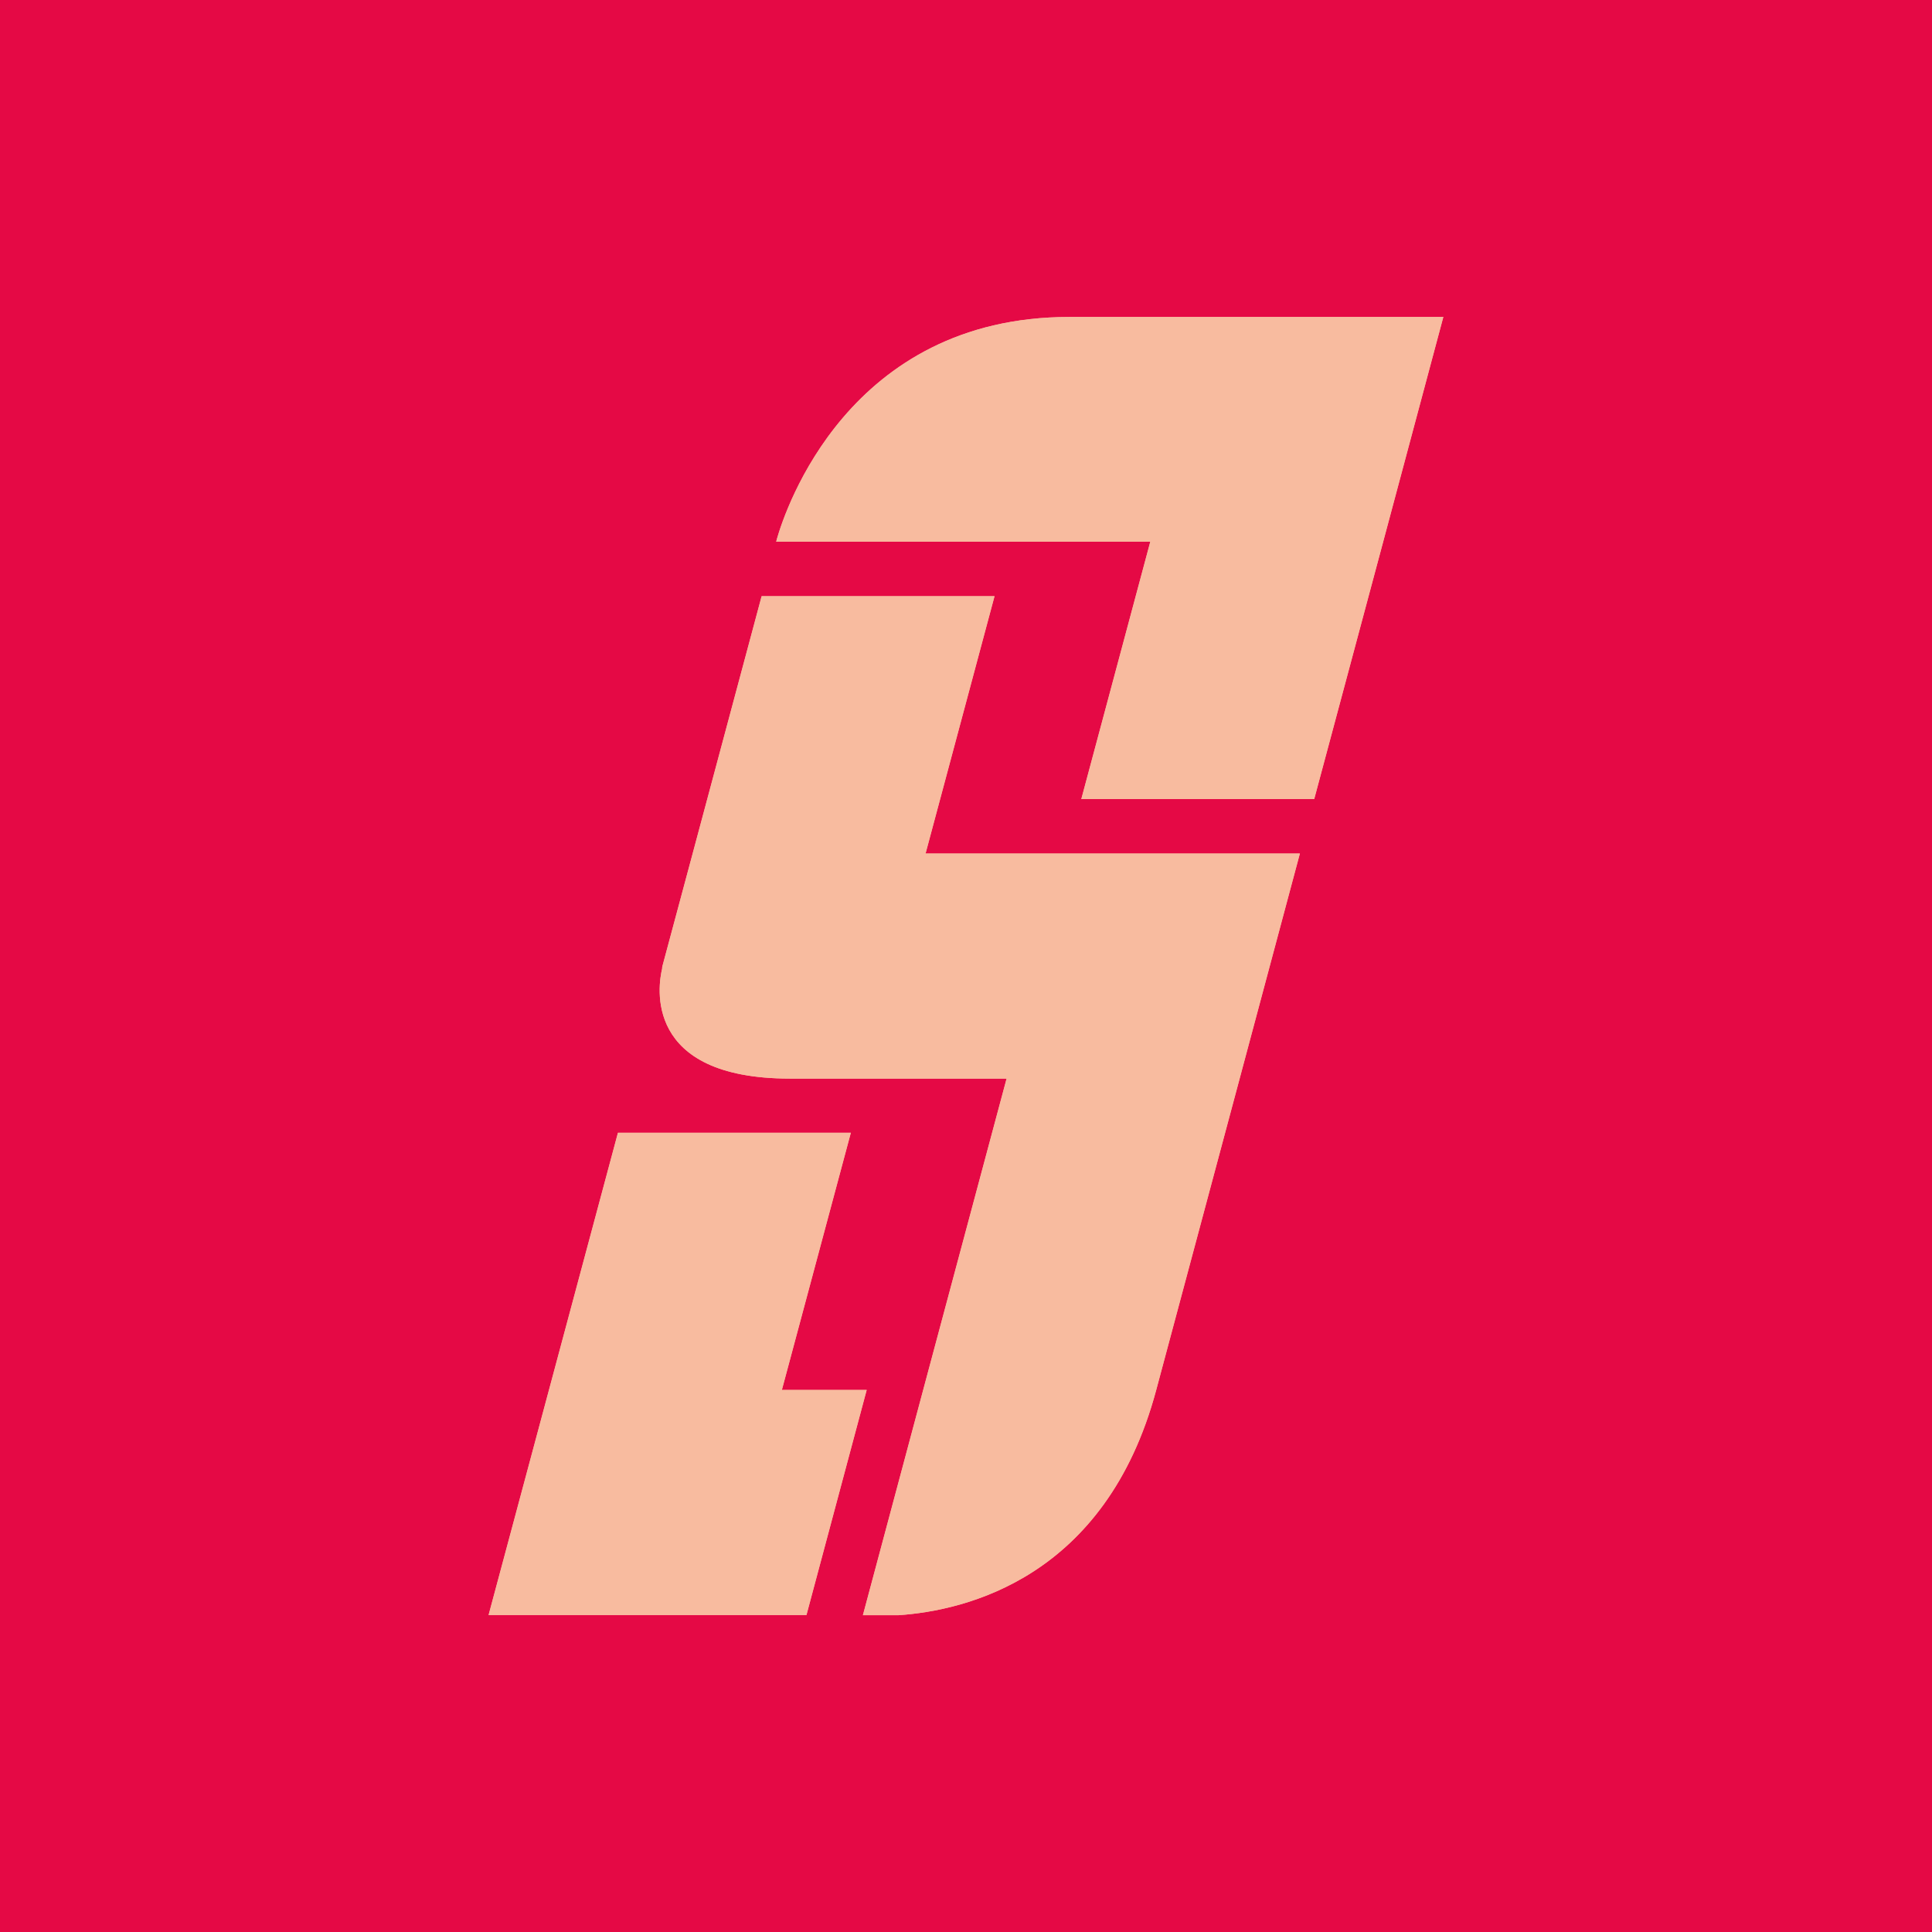
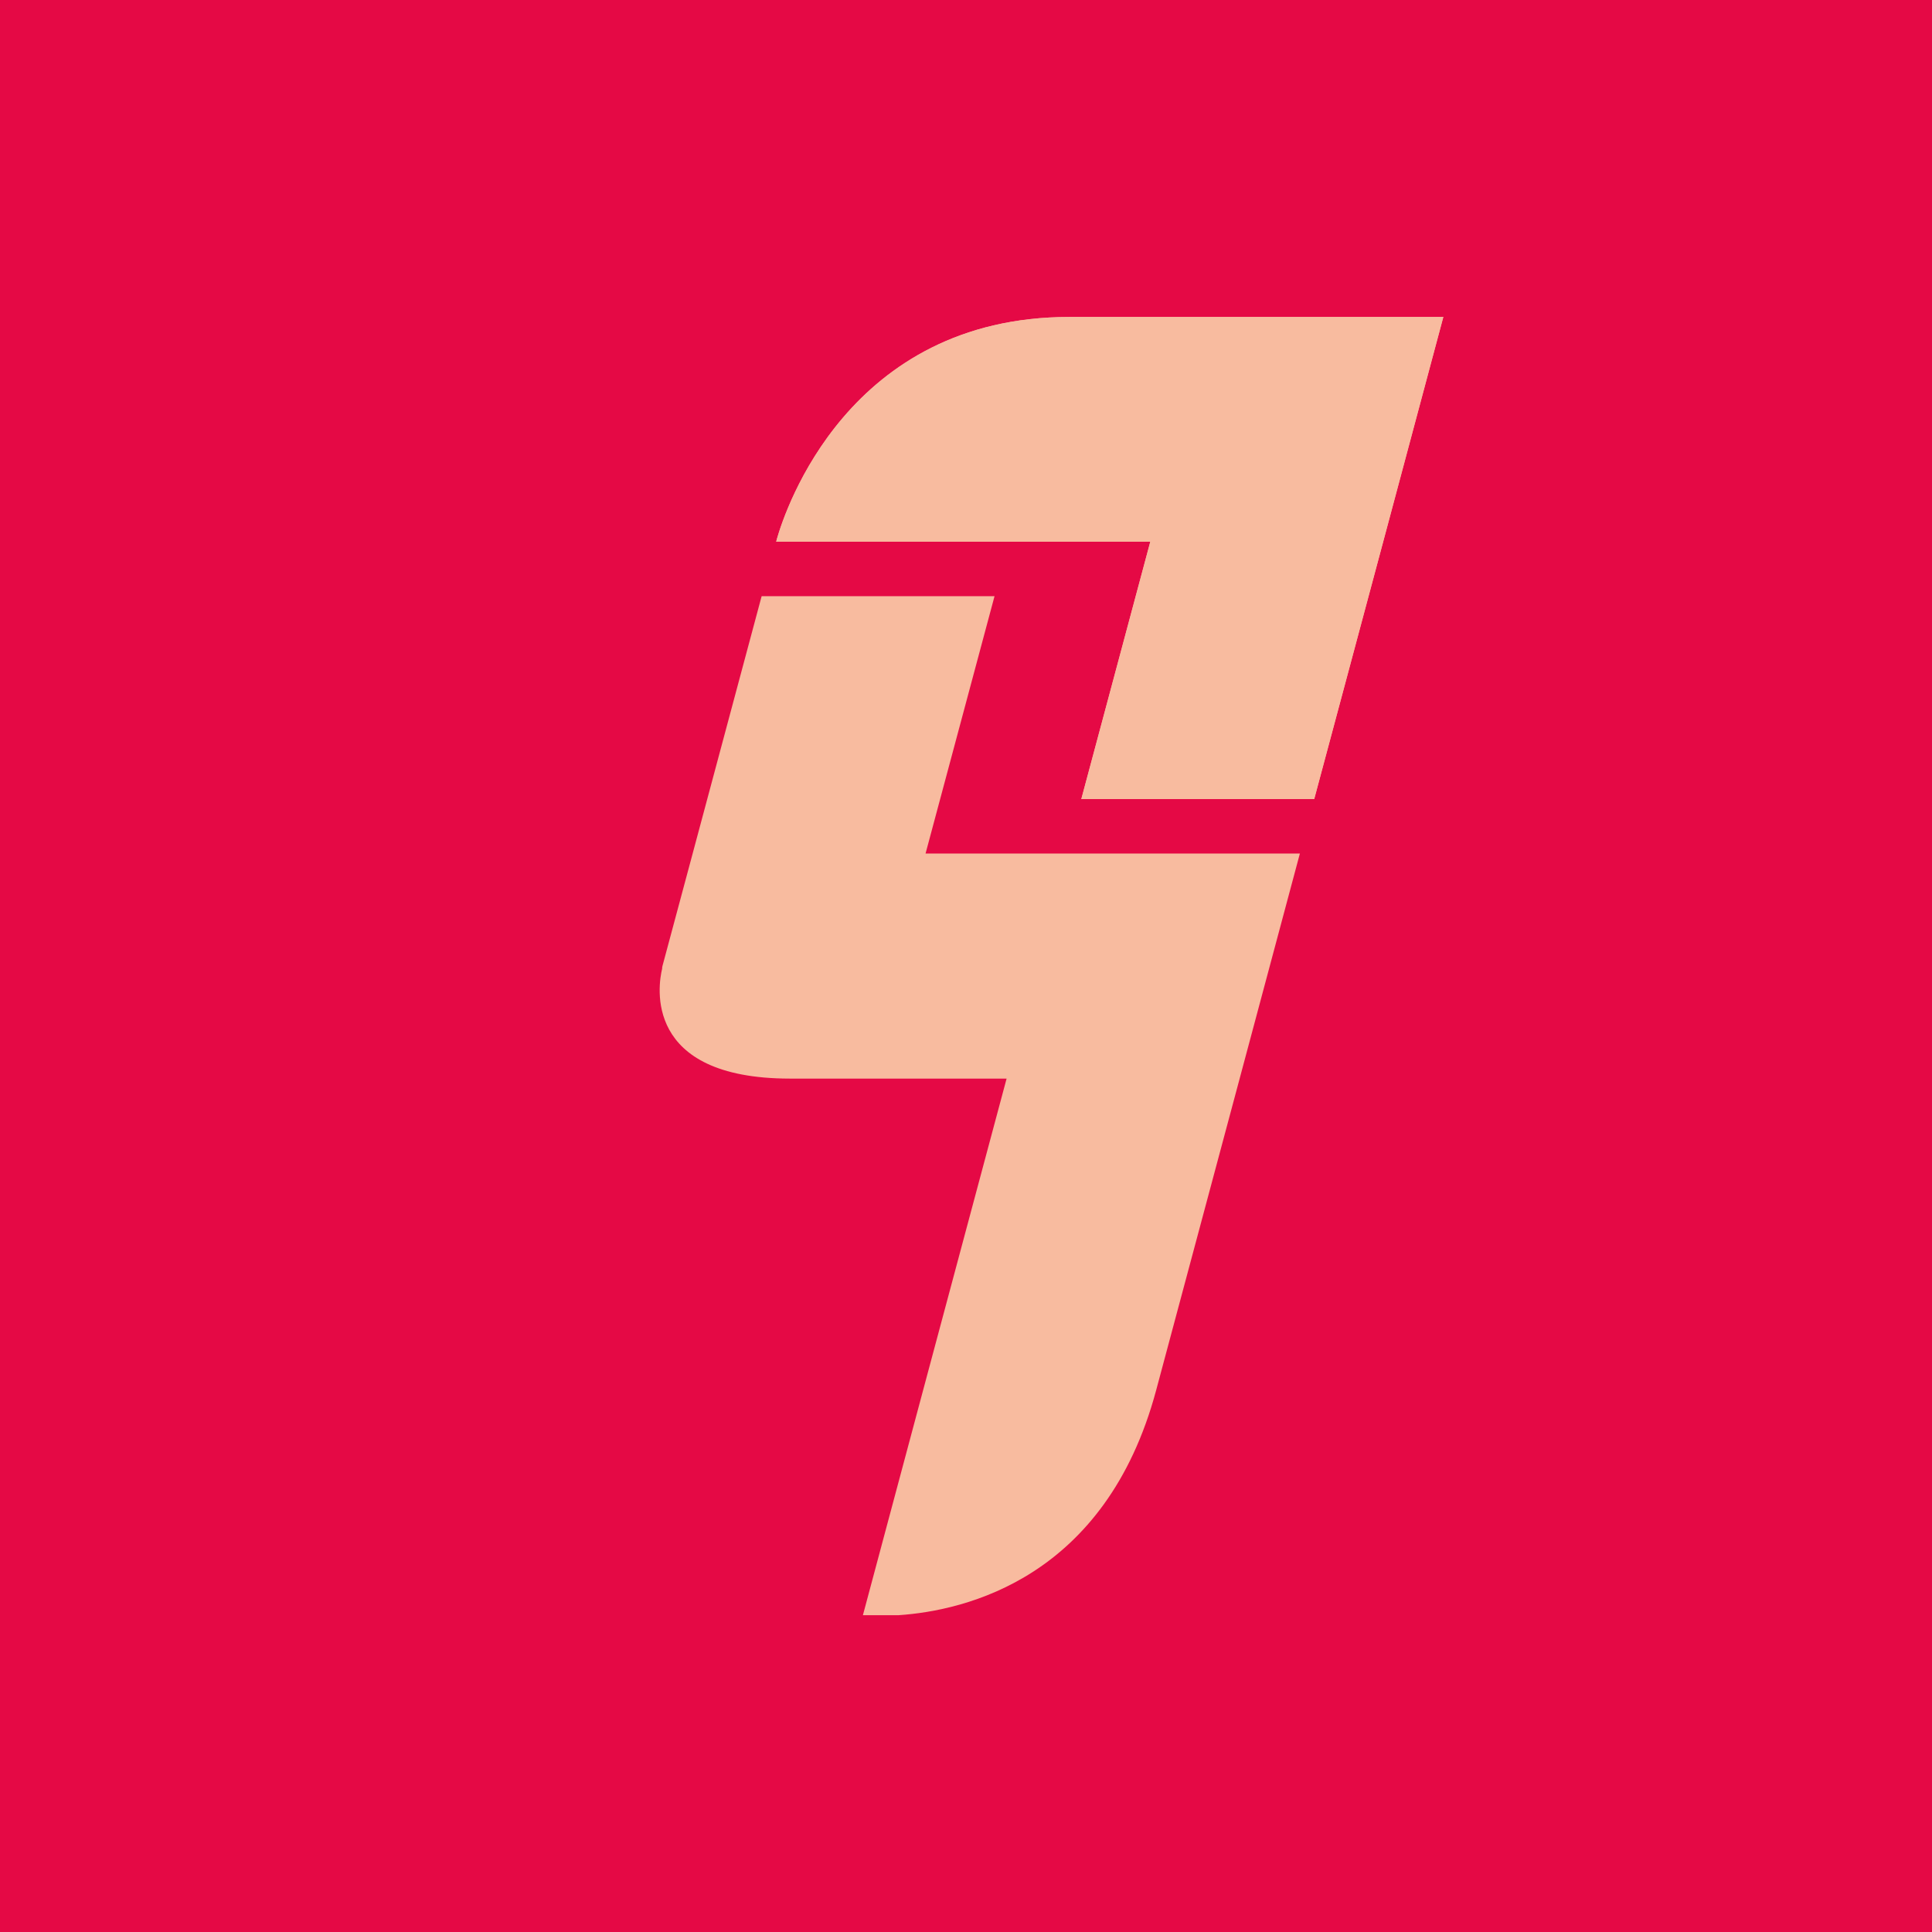
<svg xmlns="http://www.w3.org/2000/svg" id="Layer_1" viewBox="0 0 128 128">
  <defs>
    <style>.cls-1{fill:#f8bb9f;}.cls-2{fill:#e50945;}</style>
  </defs>
  <rect class="cls-2" y="0" width="128" height="128" />
  <g>
-     <polygon class="cls-1" points="51.8 92.09 56.37 75.05 40.94 75.05 36.37 92.09 32.37 107 47.81 107 53.43 107 57.42 92.09 51.8 92.09" />
-     <path class="cls-1" d="M86.1,56.55h-15.43s-9.35,0-9.35,0l4.57-17.05h-15.43l-4.57,17.05-2,7.45s0,.02-.01,.05c0,.01,0,.03-.01,.04,0,0,0,.02,0,.03v.05c-.27,1.1-1.29,7.28,8.45,7.29h.37s4.65,0,4.65,0h9.35l-5.53,20.64h0l-3.99,14.91h2.37c4.41-.3,13.72-2.45,17.06-14.91l5.53-20.64,3.99-14.91h0Z" />
    <path class="cls-1" d="M95.63,21h0s-24.78,0-24.78,0c-14.66,0-18.84,12.84-19.37,14.68-.02,.07-.03,.12-.04,.15,0,.02,0,.03-.01,.04,0,.01,0,.02,0,.02h24.78s-4.57,17.05-4.57,17.05h15.43l4.57-17.05,3.99-14.91h0Z" />
  </g>
  <g>
-     <polygon class="cls-1" points="51.8 92.09 56.37 75.05 40.94 75.05 36.37 92.09 32.37 107 47.81 107 53.43 107 57.42 92.09 51.8 92.09" />
    <path class="cls-1" d="M86.1,56.55h-15.43s-9.35,0-9.35,0l4.57-17.05h-15.43l-4.57,17.05-2,7.45s0,.02-.01,.05c0,.01,0,.03-.01,.04,0,0,0,.02,0,.03v.05c-.27,1.1-1.29,7.28,8.45,7.29h.37s4.65,0,4.65,0h9.35l-5.53,20.64h0l-3.99,14.91h2.37c4.41-.3,13.72-2.45,17.06-14.91l5.53-20.64,3.99-14.91h0Z" />
    <path class="cls-1" d="M95.63,21h0s-24.78,0-24.78,0c-14.66,0-18.84,12.84-19.37,14.68-.02,.07-.03,.12-.04,.15,0,.02,0,.03-.01,.04,0,.01,0,.02,0,.02h24.78s-4.57,17.05-4.57,17.05h15.43l4.57-17.05,3.99-14.91h0Z" />
  </g>
</svg>